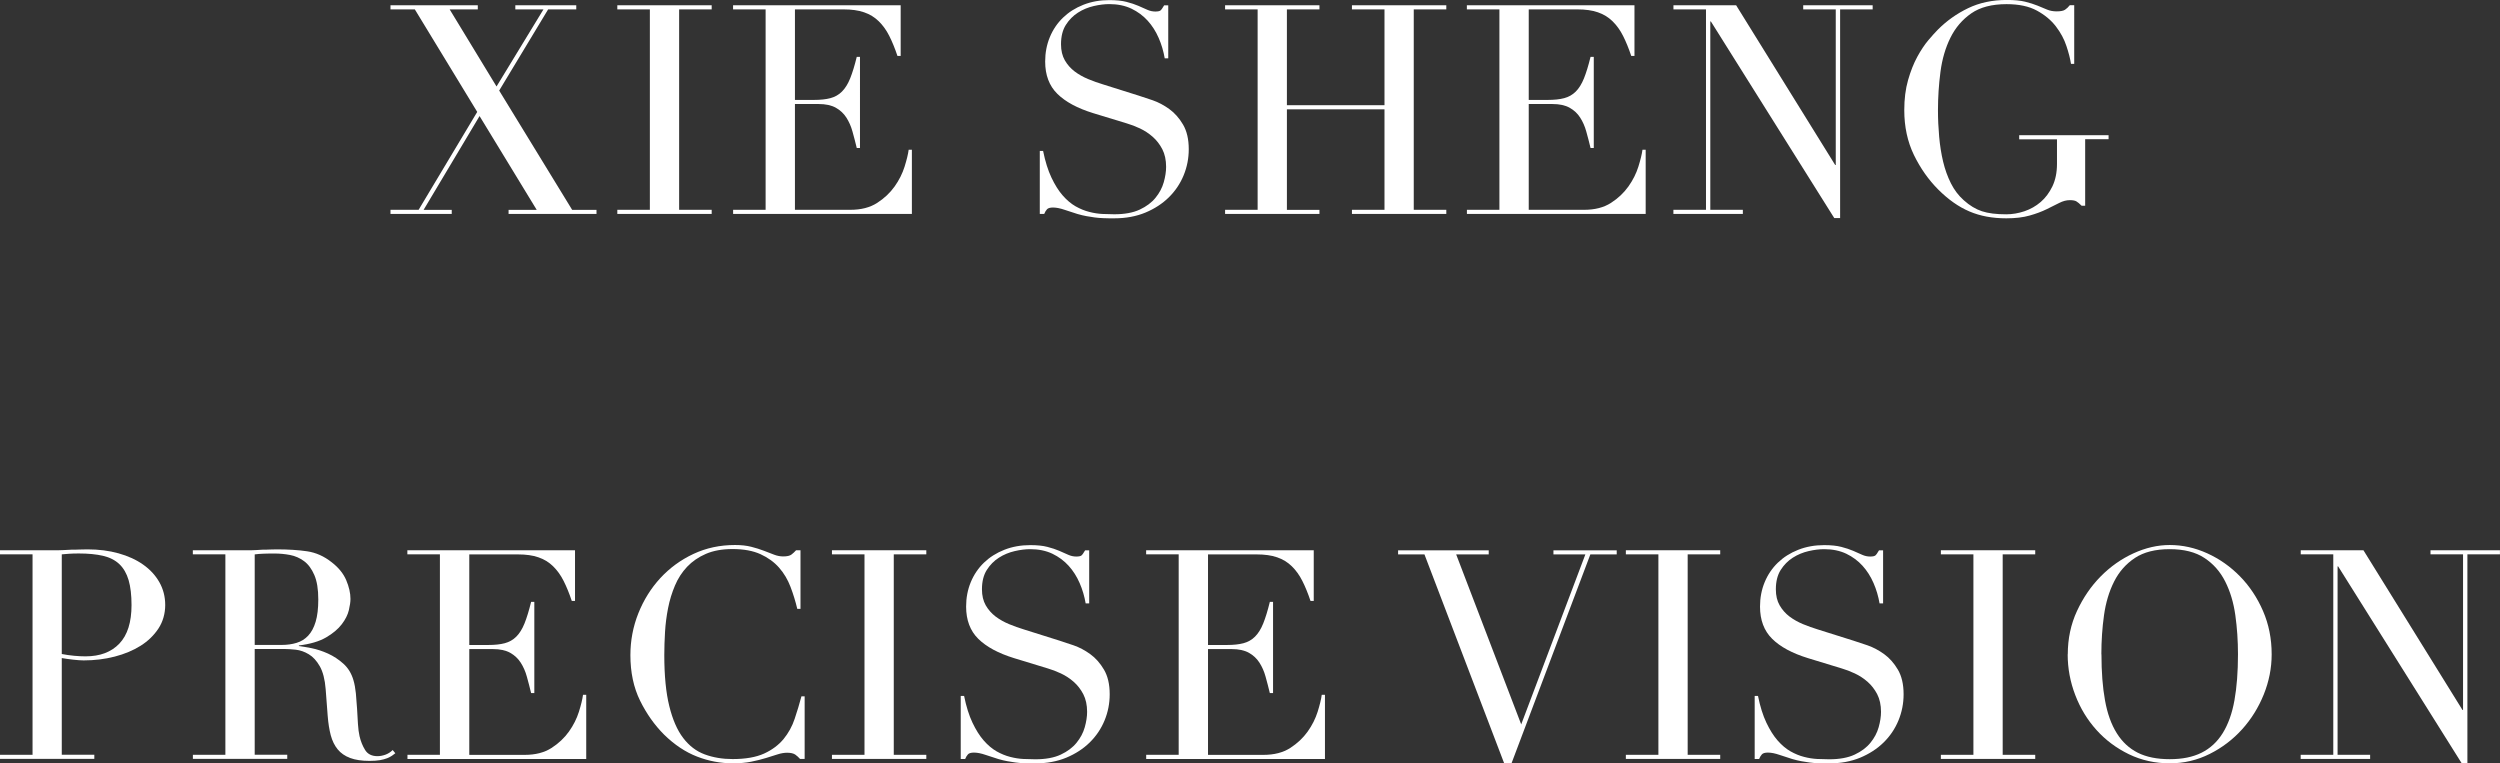
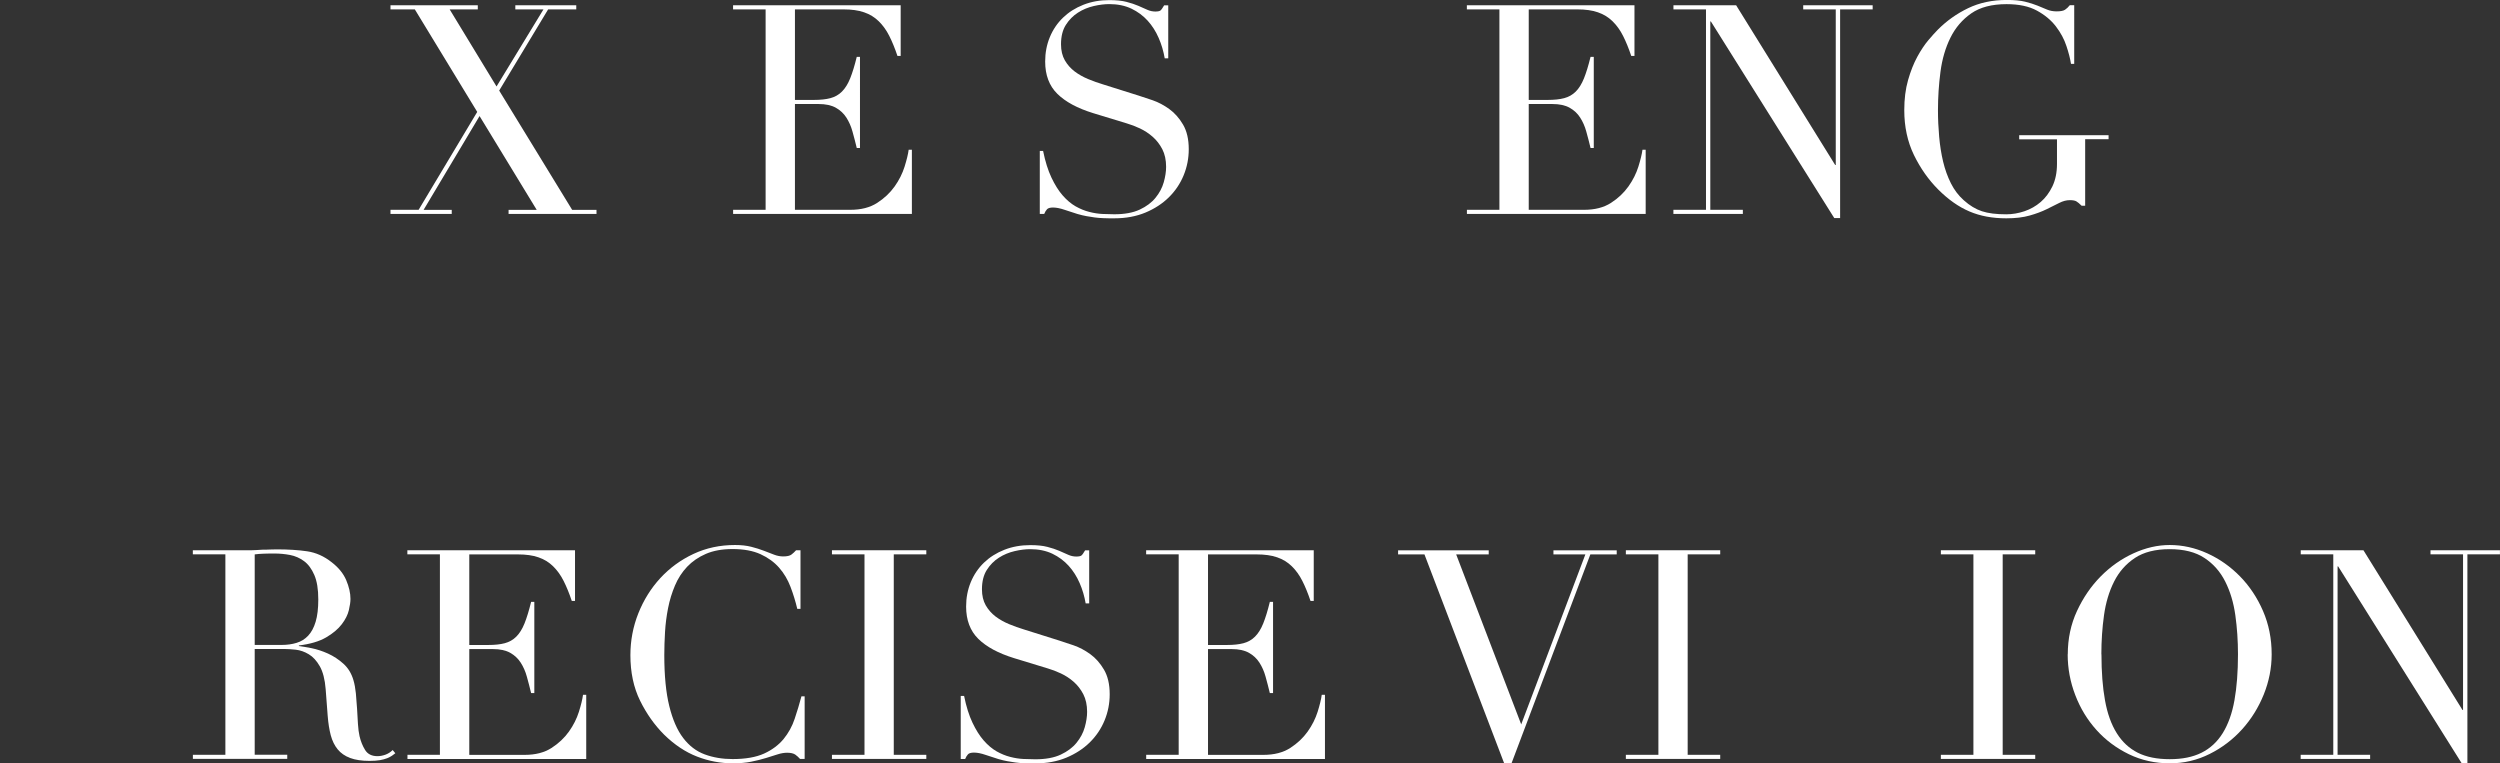
<svg xmlns="http://www.w3.org/2000/svg" id="_圖層_2" data-name="圖層 2" viewBox="0 0 481.64 147.06">
  <rect x="0" y="0" width="481.64" height="147.06" fill="#333333" stroke="none" />
  <defs>
    <style>
      .cls-1 {
        fill: #fff;
      }
    </style>
  </defs>
  <g id="_圖層_1-2" data-name="圖層 1">
    <g>
      <path class="cls-1" d="M75.23,40.42h5.42l11.29-18.86L79.92,1.81h-4.69v-.79h16.82v.79h-5.42l9.03,14.85L104.7,1.81h-5.42v-.79h11.74v.79h-5.42l-9.43,15.64,14.06,22.98h4.69v.79h-16.94v-.79h5.42l-11.01-18.07-10.78,18.07h5.42v.79h-11.8v-.79Z" />
-       <path class="cls-1" d="M118.93,40.42h6.27V1.81h-6.27v-.79h18.18v.79h-6.27V40.42h6.27v.79h-18.18v-.79Z" />
      <path class="cls-1" d="M141.23,40.42h6.27V1.81h-6.27v-.79h32.29V10.78h-.62c-.49-1.47-1.02-2.76-1.58-3.87-.56-1.11-1.24-2.05-2.03-2.82-.79-.77-1.73-1.35-2.82-1.72-1.09-.38-2.41-.56-3.95-.56h-9.37V19.25h3.67c1.24,0,2.3-.11,3.16-.34,.87-.23,1.61-.65,2.23-1.27,.62-.62,1.15-1.47,1.58-2.54,.43-1.07,.86-2.46,1.27-4.15h.62V28.51h-.62c-.26-1.09-.54-2.15-.82-3.16-.28-1.02-.68-1.92-1.19-2.71-.51-.79-1.19-1.42-2.03-1.89-.85-.47-1.95-.71-3.3-.71h-4.57v20.38h10.67c2.07,0,3.79-.44,5.17-1.33,1.37-.88,2.49-1.94,3.36-3.16,.87-1.22,1.5-2.49,1.92-3.81,.41-1.32,.68-2.41,.79-3.27h.62v12.36h-34.44v-.79Z" />
      <path class="cls-1" d="M200.34,29.08h.62c.41,2.03,.95,3.75,1.61,5.14,.66,1.39,1.38,2.54,2.17,3.44,.79,.9,1.62,1.6,2.48,2.09,.87,.49,1.74,.85,2.62,1.07,.88,.23,1.73,.36,2.54,.4,.81,.04,1.57,.06,2.29,.06,2,0,3.63-.3,4.91-.9,1.28-.6,2.3-1.36,3.05-2.29,.75-.92,1.28-1.92,1.58-2.99,.3-1.07,.45-2.06,.45-2.96,0-1.32-.25-2.45-.73-3.39-.49-.94-1.11-1.74-1.86-2.4-.75-.66-1.57-1.19-2.45-1.61-.88-.41-1.72-.73-2.51-.96l-6.49-1.98c-3.05-.94-5.35-2.18-6.92-3.73-1.56-1.54-2.34-3.61-2.34-6.21,0-1.69,.3-3.26,.9-4.71,.6-1.45,1.45-2.7,2.54-3.75,1.09-1.05,2.4-1.88,3.92-2.48,1.52-.6,3.19-.9,5-.9,1.32,0,2.42,.11,3.3,.34,.88,.23,1.65,.48,2.29,.76,.64,.28,1.21,.54,1.72,.76,.51,.23,1.03,.34,1.55,.34,.49,0,.82-.07,.99-.2,.17-.13,.4-.46,.71-.99h.79V11.24h-.68c-.23-1.35-.61-2.66-1.16-3.92-.55-1.26-1.25-2.37-2.12-3.33-.87-.96-1.91-1.73-3.13-2.32-1.22-.58-2.65-.88-4.26-.88-.9,0-1.9,.12-2.99,.37-1.09,.25-2.11,.67-3.05,1.27-.94,.6-1.72,1.39-2.34,2.37-.62,.98-.93,2.22-.93,3.73,0,1.21,.25,2.23,.73,3.08,.49,.85,1.12,1.56,1.89,2.15,.77,.58,1.64,1.07,2.6,1.47,.96,.4,1.93,.74,2.91,1.04l6.83,2.15c.71,.23,1.62,.53,2.71,.9,1.09,.38,2.15,.94,3.19,1.69,1.04,.75,1.92,1.75,2.65,2.99,.73,1.24,1.1,2.82,1.1,4.74,0,1.77-.33,3.45-.99,5.05-.66,1.6-1.61,3.01-2.85,4.23-1.24,1.22-2.75,2.2-4.52,2.94-1.77,.73-3.76,1.1-5.99,1.1-.79,0-1.49,0-2.09-.03-.6-.02-1.17-.07-1.69-.14-.53-.08-1.05-.16-1.58-.25-.53-.09-1.11-.24-1.75-.42-.75-.23-1.56-.49-2.43-.79-.87-.3-1.62-.45-2.26-.45-.56,0-.95,.11-1.16,.34-.21,.23-.39,.53-.54,.9h-.85v-12.14Z" />
-       <path class="cls-1" d="M236.02,40.42h6.27V1.81h-6.27v-.79h18.18v.79h-6.27V20.27h18.8V1.81h-6.27v-.79h18.18v.79h-6.27V40.42h6.27v.79h-18.18v-.79h6.27V21.06h-18.8v19.37h6.27v.79h-18.18v-.79Z" />
      <path class="cls-1" d="M282.6,40.42h6.27V1.81h-6.27v-.79h32.29V10.78h-.62c-.49-1.47-1.02-2.76-1.58-3.87-.56-1.11-1.24-2.05-2.03-2.82-.79-.77-1.73-1.35-2.82-1.72-1.09-.38-2.41-.56-3.95-.56h-9.37V19.25h3.67c1.24,0,2.3-.11,3.16-.34,.87-.23,1.61-.65,2.23-1.27,.62-.62,1.15-1.47,1.58-2.54,.43-1.07,.86-2.46,1.27-4.15h.62V28.51h-.62c-.26-1.09-.54-2.15-.82-3.16-.28-1.02-.68-1.92-1.19-2.71-.51-.79-1.19-1.42-2.03-1.89-.85-.47-1.95-.71-3.3-.71h-4.57v20.38h10.67c2.07,0,3.79-.44,5.17-1.33,1.37-.88,2.49-1.94,3.36-3.16,.87-1.22,1.5-2.49,1.92-3.81,.41-1.32,.68-2.41,.79-3.27h.62v12.36h-34.44v-.79Z" />
      <path class="cls-1" d="M322.4,40.42h6.27V1.81h-6.27v-.79h12.08l19.08,30.77h.11V1.81h-6.27v-.79h13.38v.79h-6.27V42.01h-1.13l-23.77-37.88h-.11V40.42h6.27v.79h-13.38v-.79Z" />
      <path class="cls-1" d="M406.24,26.82h-4.52v12.82h-.68c-.42-.41-.75-.7-1.02-.85-.26-.15-.68-.23-1.24-.23-.68,0-1.36,.18-2.06,.54-.7,.36-1.51,.76-2.43,1.21-.92,.45-2,.86-3.25,1.21-1.24,.36-2.75,.54-4.52,.54-2.67,0-5.04-.44-7.11-1.33-2.07-.88-4.07-2.29-5.99-4.21-1.88-1.88-3.44-4.1-4.69-6.66-1.24-2.56-1.86-5.44-1.86-8.64,0-2.15,.24-4.07,.73-5.79,.49-1.71,1.08-3.21,1.78-4.49,.7-1.28,1.41-2.35,2.15-3.22,.73-.87,1.35-1.54,1.83-2.03,1.69-1.69,3.63-3.07,5.82-4.12,2.18-1.05,4.67-1.58,7.45-1.58,1.43,0,2.61,.11,3.53,.34,.92,.23,1.72,.48,2.4,.76,.68,.28,1.29,.54,1.83,.76,.55,.23,1.16,.34,1.83,.34,.75,0,1.29-.1,1.61-.31,.32-.21,.63-.5,.93-.88h.85V12.31h-.62c-.15-.98-.44-2.13-.88-3.44-.43-1.32-1.11-2.58-2.03-3.78-.92-1.2-2.14-2.22-3.67-3.05-1.52-.83-3.47-1.24-5.84-1.24-2.82,0-5.09,.59-6.8,1.78-1.71,1.19-3.05,2.75-4.01,4.69-.96,1.94-1.6,4.13-1.92,6.58-.32,2.45-.48,4.91-.48,7.4,0,1.69,.08,3.39,.23,5.08,.15,1.69,.4,3.29,.76,4.8,.36,1.51,.86,2.9,1.5,4.18,.64,1.28,1.47,2.37,2.48,3.27,1.13,1.02,2.3,1.72,3.5,2.12,1.21,.4,2.77,.59,4.69,.59,1.17,0,2.33-.2,3.5-.59,1.17-.4,2.21-.99,3.13-1.78,.92-.79,1.67-1.8,2.26-3.02,.58-1.22,.88-2.66,.88-4.32v-4.74h-7.28v-.79h17.22v.79Z" />
-       <path class="cls-1" d="M0,145.42H6.27v-38.62H0v-.79H10.61c.53,0,1.05,0,1.58-.03,.53-.02,1.05-.05,1.58-.08,.53,0,1.04,0,1.55-.03,.51-.02,1.02-.03,1.55-.03,2.15,0,4.13,.25,5.96,.76,1.83,.51,3.41,1.23,4.74,2.17,1.34,.94,2.38,2.07,3.13,3.39,.75,1.32,1.13,2.79,1.13,4.4s-.43,3.2-1.3,4.52c-.87,1.32-2.01,2.43-3.44,3.33-1.43,.9-3.1,1.6-5,2.09-1.9,.49-3.89,.73-5.96,.73-.53,0-1.21-.05-2.03-.14-.83-.09-1.56-.2-2.2-.31v18.63h6.27v.79H0v-.79Zm11.91-19.42c.75,.15,1.54,.26,2.37,.34,.83,.08,1.56,.11,2.2,.11,2.79,0,4.96-.82,6.52-2.46,1.56-1.64,2.34-4.11,2.34-7.42,0-1.92-.19-3.52-.56-4.8-.38-1.28-.97-2.31-1.78-3.08-.81-.77-1.86-1.31-3.16-1.61-1.3-.3-2.85-.45-4.66-.45-.72,0-1.36,.02-1.95,.06-.58,.04-1.03,.08-1.33,.11v19.2Z" />
      <path class="cls-1" d="M37.15,145.42h6.27v-38.62h-6.27v-.79h10.73c.45,0,.9,0,1.36-.03,.45-.02,.9-.05,1.36-.08,.45,0,.9,0,1.35-.03,.45-.02,.9-.03,1.35-.03,2.22,0,4.18,.12,5.87,.37,1.69,.25,3.27,.95,4.74,2.12,1.32,1.02,2.25,2.17,2.79,3.44,.54,1.28,.82,2.48,.82,3.61,0,.56-.1,1.29-.31,2.17-.21,.89-.66,1.79-1.36,2.71-.7,.92-1.7,1.77-3.02,2.54-1.32,.77-3.07,1.29-5.25,1.55v.11c.6,.08,1.42,.22,2.46,.42,1.03,.21,2.09,.56,3.16,1.04,1.07,.49,2.06,1.14,2.96,1.95,.9,.81,1.54,1.85,1.92,3.13,.23,.75,.38,1.61,.48,2.57,.09,.96,.17,1.95,.23,2.96,.06,1.02,.11,2,.17,2.94,.06,.94,.16,1.73,.31,2.37,.23,.98,.58,1.86,1.07,2.65,.49,.79,1.28,1.19,2.37,1.19,.49,0,1-.09,1.53-.28,.53-.19,1-.49,1.41-.9l.51,.62c-.19,.15-.41,.31-.65,.48-.25,.17-.56,.33-.93,.48-.38,.15-.84,.27-1.38,.37-.55,.09-1.21,.14-2,.14-1.51,0-2.76-.19-3.75-.56-1-.38-1.8-.93-2.4-1.67-.6-.73-1.04-1.64-1.33-2.71-.28-1.07-.48-2.32-.59-3.75l-.39-5.14c-.15-1.88-.53-3.35-1.13-4.4-.6-1.05-1.31-1.83-2.12-2.31-.81-.49-1.65-.78-2.51-.88-.87-.09-1.62-.14-2.26-.14h-5.65v20.38h6.27v.79h-18.18v-.79Zm11.91-21.17h5.2c1.05,0,2.01-.13,2.88-.4,.87-.26,1.61-.72,2.23-1.38,.62-.66,1.1-1.55,1.44-2.68,.34-1.13,.51-2.56,.51-4.29,0-1.96-.25-3.53-.76-4.71-.51-1.19-1.17-2.08-1.98-2.68-.81-.6-1.71-1-2.71-1.19-1-.19-1.99-.28-2.96-.28-.68,0-1.37,0-2.06,.03-.7,.02-1.29,.07-1.78,.14v17.45Z" />
      <path class="cls-1" d="M78.48,145.42h6.27v-38.62h-6.27v-.79h32.3v9.77h-.62c-.49-1.47-1.02-2.76-1.58-3.87-.56-1.11-1.24-2.05-2.03-2.82-.79-.77-1.73-1.35-2.82-1.72-1.09-.38-2.41-.56-3.95-.56h-9.37v17.45h3.67c1.24,0,2.3-.11,3.16-.34,.87-.23,1.61-.65,2.23-1.27,.62-.62,1.15-1.47,1.58-2.54,.43-1.07,.86-2.46,1.27-4.15h.62v17.56h-.62c-.26-1.09-.54-2.15-.82-3.16-.28-1.02-.68-1.92-1.19-2.71-.51-.79-1.19-1.42-2.03-1.89-.85-.47-1.95-.71-3.3-.71h-4.57v20.38h10.67c2.07,0,3.79-.44,5.17-1.33,1.37-.88,2.49-1.94,3.36-3.16,.87-1.22,1.5-2.49,1.92-3.81,.41-1.32,.68-2.41,.79-3.27h.62v12.36h-34.44v-.79Z" />
      <path class="cls-1" d="M154.98,146.21h-.85c-.26-.3-.56-.57-.9-.82-.34-.24-.87-.37-1.58-.37-.56,0-1.18,.1-1.83,.31-.66,.21-1.41,.44-2.26,.71-.85,.26-1.8,.5-2.85,.71-1.05,.21-2.22,.31-3.5,.31-2.37,0-4.68-.43-6.92-1.3-2.24-.87-4.36-2.28-6.35-4.23-1.84-1.84-3.39-4.03-4.63-6.55-1.24-2.52-1.86-5.44-1.86-8.75,0-2.82,.51-5.51,1.53-8.07,1.02-2.56,2.43-4.82,4.23-6.78,1.81-1.96,3.93-3.51,6.38-4.66,2.45-1.15,5.12-1.72,8.02-1.72,1.17,0,2.2,.11,3.11,.34,.9,.23,1.71,.48,2.43,.76,.71,.28,1.37,.54,1.98,.76,.6,.23,1.19,.34,1.75,.34,.75,0,1.29-.12,1.61-.37,.32-.24,.61-.52,.88-.82h.85v11.29h-.62c-.34-1.43-.77-2.84-1.3-4.23-.53-1.39-1.26-2.63-2.2-3.7-.94-1.07-2.14-1.94-3.58-2.6-1.45-.66-3.25-.99-5.39-.99-2,0-3.71,.31-5.14,.93-1.43,.62-2.63,1.45-3.61,2.48-.98,1.04-1.76,2.24-2.34,3.61-.58,1.37-1.03,2.82-1.33,4.35-.3,1.52-.5,3.07-.59,4.63-.09,1.56-.14,3.04-.14,4.43,0,3.95,.32,7.23,.96,9.82,.64,2.6,1.53,4.65,2.68,6.15,1.15,1.51,2.53,2.56,4.15,3.16,1.62,.6,3.41,.9,5.36,.9,2.52,0,4.55-.36,6.1-1.07,1.54-.71,2.79-1.65,3.73-2.79,.94-1.15,1.66-2.45,2.14-3.9,.49-1.45,.92-2.89,1.3-4.32h.62v12.03Z" />
      <path class="cls-1" d="M160.28,145.42h6.27v-38.62h-6.27v-.79h18.18v.79h-6.27v38.62h6.27v.79h-18.18v-.79Z" />
      <path class="cls-1" d="M185.12,134.08h.62c.41,2.03,.95,3.75,1.61,5.14,.66,1.39,1.38,2.54,2.17,3.44,.79,.9,1.62,1.6,2.48,2.09,.87,.49,1.74,.85,2.62,1.07,.88,.23,1.73,.36,2.54,.4,.81,.04,1.57,.06,2.29,.06,2,0,3.63-.3,4.91-.9,1.28-.6,2.3-1.36,3.05-2.29,.75-.92,1.28-1.92,1.58-2.99,.3-1.07,.45-2.06,.45-2.96,0-1.32-.25-2.45-.73-3.39-.49-.94-1.11-1.74-1.86-2.4-.75-.66-1.57-1.19-2.46-1.61-.88-.41-1.72-.73-2.51-.96l-6.49-1.98c-3.05-.94-5.35-2.18-6.92-3.73-1.56-1.54-2.34-3.61-2.34-6.21,0-1.69,.3-3.26,.9-4.71,.6-1.45,1.45-2.7,2.54-3.75,1.09-1.05,2.4-1.88,3.92-2.48,1.52-.6,3.19-.9,5-.9,1.32,0,2.42,.11,3.3,.34,.88,.23,1.65,.48,2.29,.76,.64,.28,1.21,.54,1.72,.76,.51,.23,1.03,.34,1.55,.34,.49,0,.82-.07,.99-.2,.17-.13,.4-.46,.71-.99h.79v10.22h-.68c-.23-1.35-.61-2.66-1.16-3.92-.55-1.26-1.25-2.37-2.12-3.33-.87-.96-1.91-1.73-3.13-2.32-1.22-.58-2.65-.88-4.26-.88-.9,0-1.9,.12-2.99,.37-1.09,.25-2.11,.67-3.05,1.27-.94,.6-1.72,1.39-2.34,2.37-.62,.98-.93,2.22-.93,3.73,0,1.21,.25,2.23,.73,3.08,.49,.85,1.12,1.56,1.89,2.15,.77,.58,1.64,1.07,2.6,1.47,.96,.4,1.93,.74,2.91,1.04l6.83,2.15c.71,.23,1.62,.53,2.71,.9,1.09,.38,2.15,.94,3.19,1.69,1.04,.75,1.92,1.75,2.65,2.99,.73,1.24,1.1,2.82,1.1,4.74,0,1.77-.33,3.45-.99,5.05-.66,1.6-1.61,3.01-2.85,4.23-1.24,1.22-2.75,2.2-4.52,2.94-1.77,.73-3.76,1.1-5.99,1.1-.79,0-1.49,0-2.09-.03-.6-.02-1.17-.07-1.69-.14-.53-.08-1.05-.16-1.58-.25-.53-.09-1.11-.24-1.75-.42-.75-.23-1.56-.49-2.43-.79-.87-.3-1.62-.45-2.26-.45-.56,0-.95,.11-1.16,.34-.21,.23-.39,.53-.54,.9h-.85v-12.14Z" />
      <path class="cls-1" d="M220.81,145.42h6.27v-38.62h-6.27v-.79h32.29v9.77h-.62c-.49-1.47-1.02-2.76-1.58-3.87-.56-1.11-1.24-2.05-2.03-2.82-.79-.77-1.73-1.35-2.82-1.72-1.09-.38-2.41-.56-3.95-.56h-9.37v17.45h3.67c1.24,0,2.3-.11,3.16-.34,.87-.23,1.61-.65,2.23-1.27,.62-.62,1.15-1.47,1.58-2.54,.43-1.07,.86-2.46,1.27-4.15h.62v17.56h-.62c-.26-1.09-.54-2.15-.82-3.16-.28-1.02-.68-1.92-1.19-2.71-.51-.79-1.19-1.42-2.03-1.89-.85-.47-1.95-.71-3.3-.71h-4.57v20.38h10.67c2.07,0,3.79-.44,5.17-1.33,1.37-.88,2.49-1.94,3.36-3.16,.87-1.22,1.5-2.49,1.92-3.81,.41-1.32,.68-2.41,.79-3.27h.62v12.36h-34.44v-.79Z" />
      <path class="cls-1" d="M269.36,106.02h17.45v.79h-6.27l12.53,32.75,12.36-32.75h-6.15v-.79h12.19v.79h-5.08l-15.19,40.25h-1.41l-15.36-40.25h-5.08v-.79Z" />
      <path class="cls-1" d="M313.23,145.42h6.27v-38.62h-6.27v-.79h18.18v.79h-6.27v38.62h6.27v.79h-18.18v-.79Z" />
-       <path class="cls-1" d="M338.07,134.08h.62c.41,2.03,.95,3.75,1.61,5.14,.66,1.39,1.38,2.54,2.17,3.44,.79,.9,1.62,1.6,2.48,2.09,.87,.49,1.74,.85,2.62,1.07,.88,.23,1.73,.36,2.54,.4,.81,.04,1.57,.06,2.29,.06,1.99,0,3.63-.3,4.91-.9,1.28-.6,2.3-1.36,3.05-2.29,.75-.92,1.28-1.92,1.58-2.99,.3-1.07,.45-2.06,.45-2.96,0-1.32-.25-2.45-.73-3.39-.49-.94-1.11-1.74-1.86-2.4-.75-.66-1.57-1.19-2.46-1.61-.88-.41-1.72-.73-2.51-.96l-6.49-1.98c-3.05-.94-5.36-2.18-6.92-3.73-1.56-1.54-2.34-3.61-2.34-6.21,0-1.69,.3-3.26,.9-4.71,.6-1.45,1.45-2.7,2.54-3.75,1.09-1.05,2.4-1.88,3.92-2.48,1.52-.6,3.19-.9,5-.9,1.32,0,2.42,.11,3.3,.34,.88,.23,1.65,.48,2.29,.76,.64,.28,1.21,.54,1.72,.76,.51,.23,1.03,.34,1.55,.34,.49,0,.82-.07,.99-.2,.17-.13,.4-.46,.71-.99h.79v10.22h-.68c-.23-1.35-.61-2.66-1.16-3.92-.55-1.26-1.25-2.37-2.12-3.33-.87-.96-1.91-1.73-3.13-2.32-1.22-.58-2.64-.88-4.26-.88-.9,0-1.9,.12-2.99,.37-1.09,.25-2.11,.67-3.05,1.27-.94,.6-1.72,1.39-2.34,2.37-.62,.98-.93,2.22-.93,3.73,0,1.21,.24,2.23,.73,3.08,.49,.85,1.12,1.56,1.89,2.15,.77,.58,1.64,1.07,2.6,1.47,.96,.4,1.93,.74,2.91,1.04l6.83,2.15c.71,.23,1.62,.53,2.71,.9,1.09,.38,2.15,.94,3.19,1.69,1.04,.75,1.92,1.75,2.65,2.99,.73,1.24,1.1,2.82,1.1,4.74,0,1.77-.33,3.45-.99,5.05-.66,1.6-1.61,3.01-2.85,4.23-1.24,1.22-2.75,2.2-4.52,2.94-1.77,.73-3.76,1.1-5.98,1.1-.79,0-1.49,0-2.09-.03-.6-.02-1.17-.07-1.69-.14-.53-.08-1.05-.16-1.58-.25-.53-.09-1.11-.24-1.75-.42-.75-.23-1.56-.49-2.43-.79-.87-.3-1.62-.45-2.26-.45-.56,0-.95,.11-1.16,.34s-.39,.53-.54,.9h-.85v-12.14Z" />
      <path class="cls-1" d="M373.92,145.42h6.27v-38.62h-6.27v-.79h18.18v.79h-6.27v38.62h6.27v.79h-18.18v-.79Z" />
      <path class="cls-1" d="M398.37,126.06c0-3.01,.59-5.8,1.78-8.36,1.19-2.56,2.71-4.78,4.57-6.66,1.86-1.88,3.96-3.36,6.29-4.43,2.33-1.07,4.67-1.61,7-1.61,2.48,0,4.9,.54,7.25,1.61,2.35,1.07,4.45,2.55,6.29,4.43,1.84,1.88,3.32,4.1,4.43,6.66,1.11,2.56,1.67,5.34,1.67,8.36,0,2.64-.51,5.21-1.52,7.73-1.02,2.52-2.41,4.76-4.18,6.72-1.77,1.96-3.85,3.54-6.24,4.74-2.39,1.2-4.96,1.81-7.71,1.81s-5.44-.58-7.85-1.75c-2.41-1.17-4.49-2.72-6.24-4.66-1.75-1.94-3.12-4.18-4.09-6.72-.98-2.54-1.47-5.17-1.47-7.88Zm6.49,0c0,3.39,.22,6.34,.68,8.86,.45,2.52,1.2,4.63,2.26,6.32,1.05,1.69,2.41,2.95,4.06,3.78,1.66,.83,3.71,1.24,6.15,1.24s4.45-.41,6.12-1.24c1.67-.83,3.04-2.09,4.09-3.78,1.05-1.69,1.81-3.8,2.26-6.32,.45-2.52,.68-5.48,.68-8.86,0-2.6-.17-5.11-.51-7.54-.34-2.43-.99-4.59-1.95-6.49-.96-1.9-2.3-3.42-4.01-4.54-1.71-1.13-3.94-1.69-6.69-1.69s-4.98,.56-6.69,1.69c-1.71,1.13-3.05,2.64-4.01,4.54-.96,1.9-1.61,4.06-1.95,6.49-.34,2.43-.51,4.94-.51,7.54Z" />
      <path class="cls-1" d="M443.25,145.42h6.27v-38.62h-6.27v-.79h12.08l19.08,30.77h.11v-29.98h-6.27v-.79h13.38v.79h-6.27v40.2h-1.13l-23.77-37.88h-.11v36.3h6.27v.79h-13.38v-.79Z" />
    </g>
  </g>
</svg>